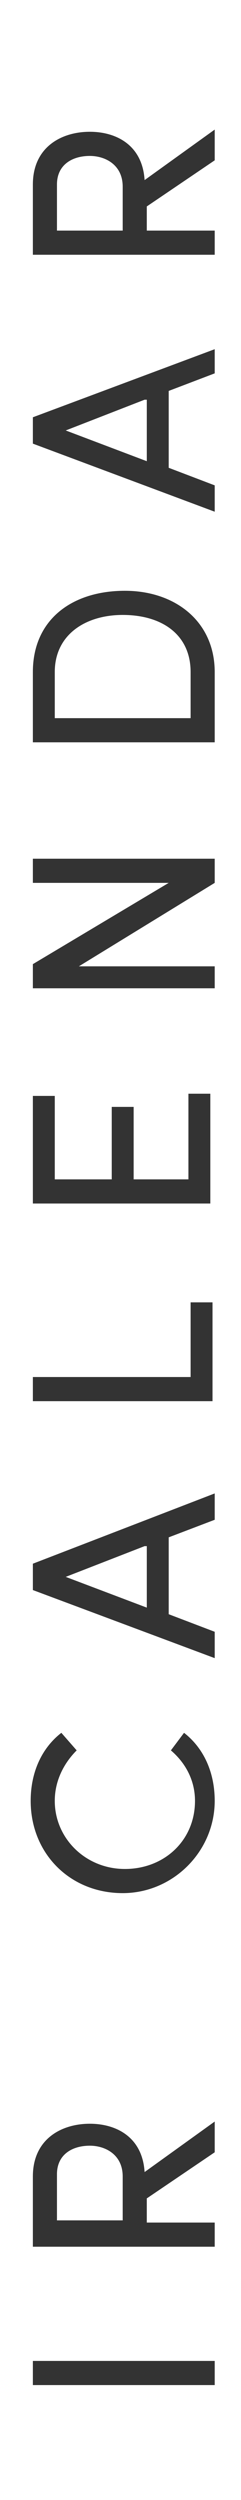
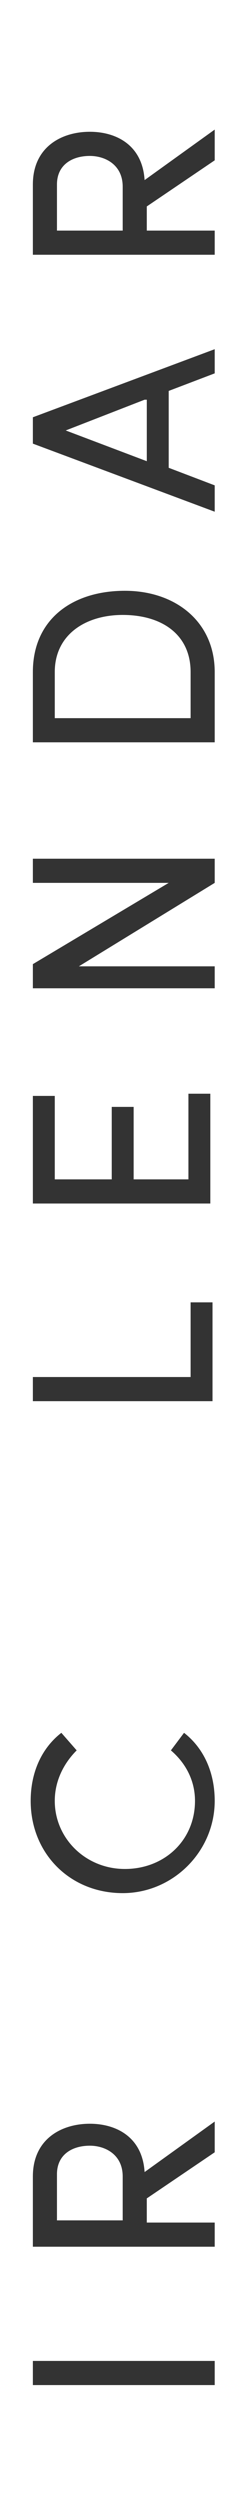
<svg xmlns="http://www.w3.org/2000/svg" version="1.1" id="レイヤー_1" x="0px" y="0px" width="11px" height="113.833px" viewBox="0 0 11 113.833" style="enable-background:new 0 0 11 113.833;" xml:space="preserve">
  <style type="text/css">
	.st0{fill:#333333;}
</style>
  <g>
    <path class="st0" d="M1.5,107.5h8.3v1.1H1.5V107.5z" />
    <path class="st0" d="M9.8,96.6V98l-3.1,2.1v1.1h3.1v1.1H1.5v-3.2c0-1.7,1.3-2.4,2.6-2.4c1.2,0,2.4,0.6,2.5,2.2L9.8,96.6z    M2.5,101.1h3.1v-2c0-1-0.8-1.4-1.5-1.4c-0.8,0-1.5,0.4-1.5,1.3v2.1H2.5z" />
    <path class="st0" d="M8.4,78.9c0.9,0.7,1.4,1.8,1.4,3.1c0,2.3-1.9,4.2-4.2,4.2c-2.4,0-4.2-1.8-4.2-4.2c0-1.3,0.5-2.4,1.4-3.1   l0.7,0.8c-0.6,0.6-1,1.4-1,2.3c0,1.7,1.4,3.1,3.2,3.1s3.2-1.3,3.2-3.1c0-0.9-0.4-1.7-1.1-2.3L8.4,78.9z" />
-     <path class="st0" d="M7.7,73.5l2.1,0.8v1.2l-8.3-3.1v-1.2L9.8,68v1.2L7.7,70V73.5z M6.6,70.4L3,71.8l3.7,1.4v-2.8H6.6z" />
    <path class="st0" d="M1.5,62.7h7.2v-3.4h1v4.5H1.5V62.7z" />
    <path class="st0" d="M1.5,49.9h1v3.8h2.6v-3.3h1v3.3h2.5v-3.9h1v5H1.5V49.9z" />
    <path class="st0" d="M9.8,40.2L3.6,44h6.2v1H1.5v-1.1l6.2-3.7H1.5v-1.1h8.3V40.2z" />
    <path class="st0" d="M9.8,33.8H1.5v-3.2c0-2.4,1.8-3.7,4.2-3.7c2.3,0,4.1,1.4,4.1,3.7C9.8,30.6,9.8,33.8,9.8,33.8z M8.7,30.6   c0-1.7-1.3-2.6-3.1-2.6c-1.7,0-3.1,0.9-3.1,2.6v2.1h6.2V30.6z" />
    <path class="st0" d="M7.7,21.3l2.1,0.8v1.2l-8.3-3.1V19l8.3-3.1V17l-2.1,0.8C7.7,17.8,7.7,21.3,7.7,21.3z M6.6,18.2L3,19.6L6.7,21   v-2.8H6.6z" />
    <path class="st0" d="M9.8,5.9v1.4L6.7,9.4v1.1h3.1v1.1H1.5V8.4C1.5,6.7,2.8,6,4.1,6c1.2,0,2.4,0.6,2.5,2.2L9.8,5.9z M2.5,10.5h3.1   v-2c0-1-0.8-1.4-1.5-1.4c-0.8,0-1.5,0.4-1.5,1.3v2.1H2.5z" />
  </g>
</svg>